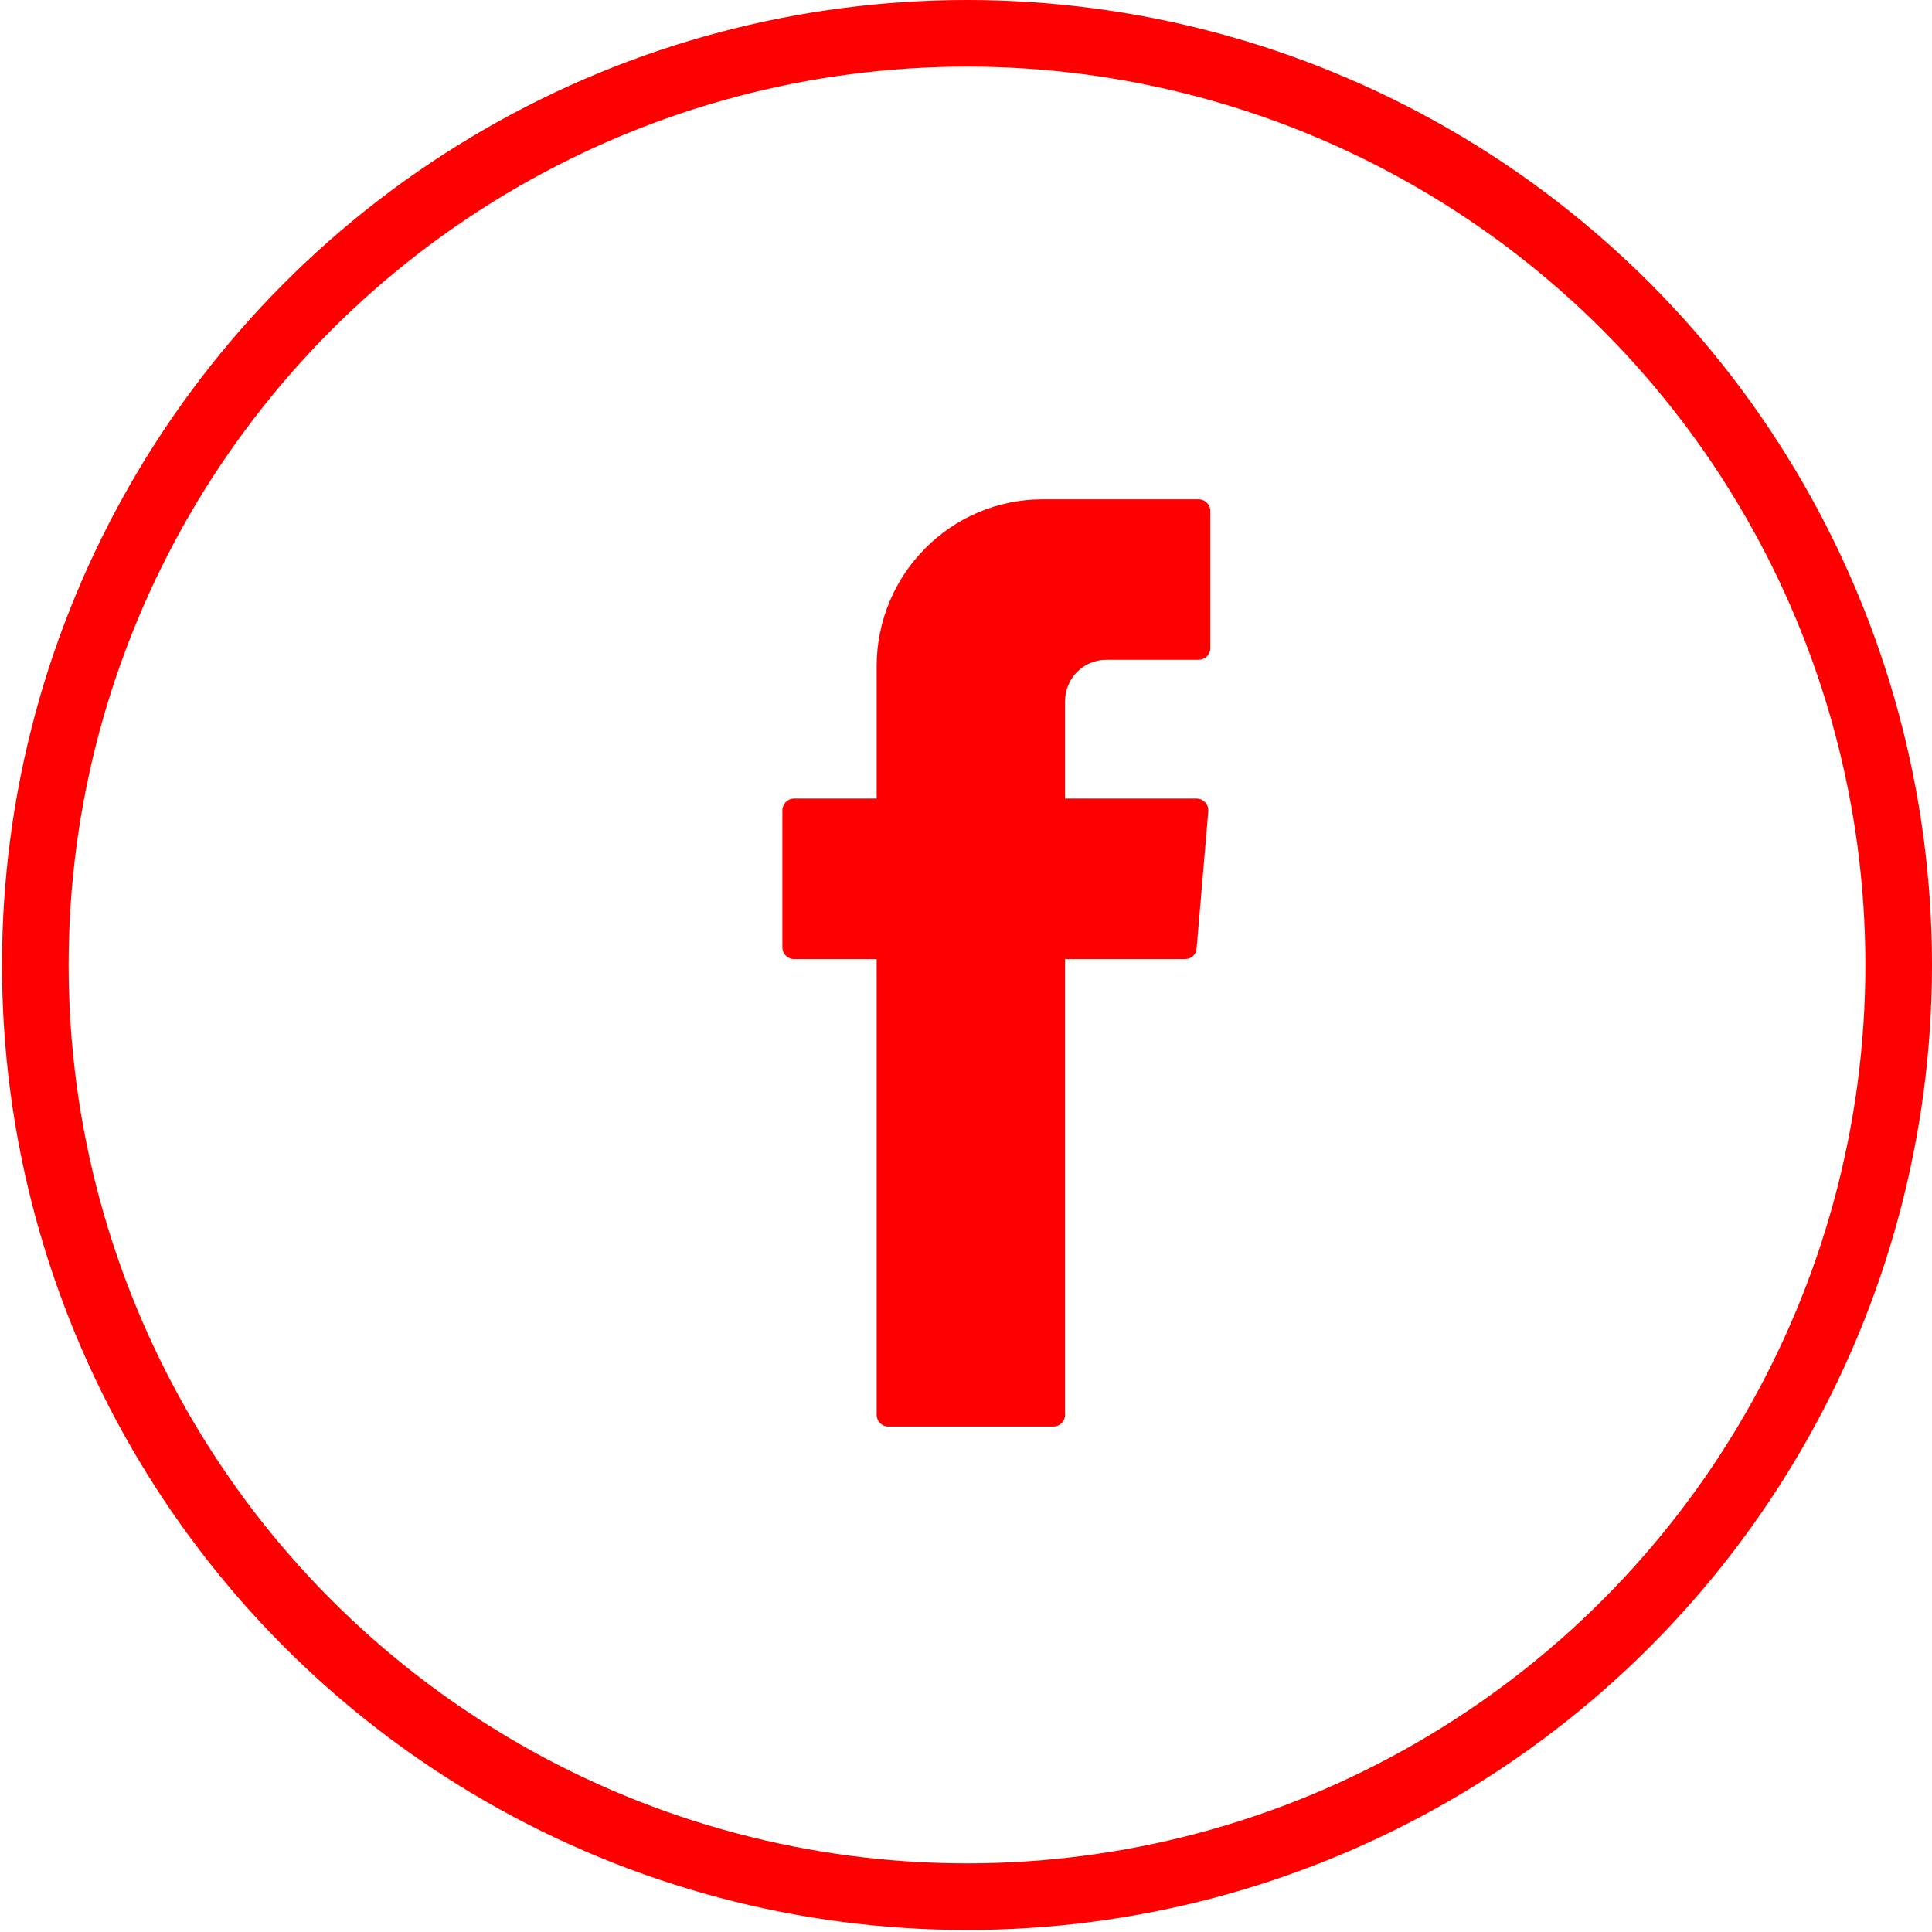
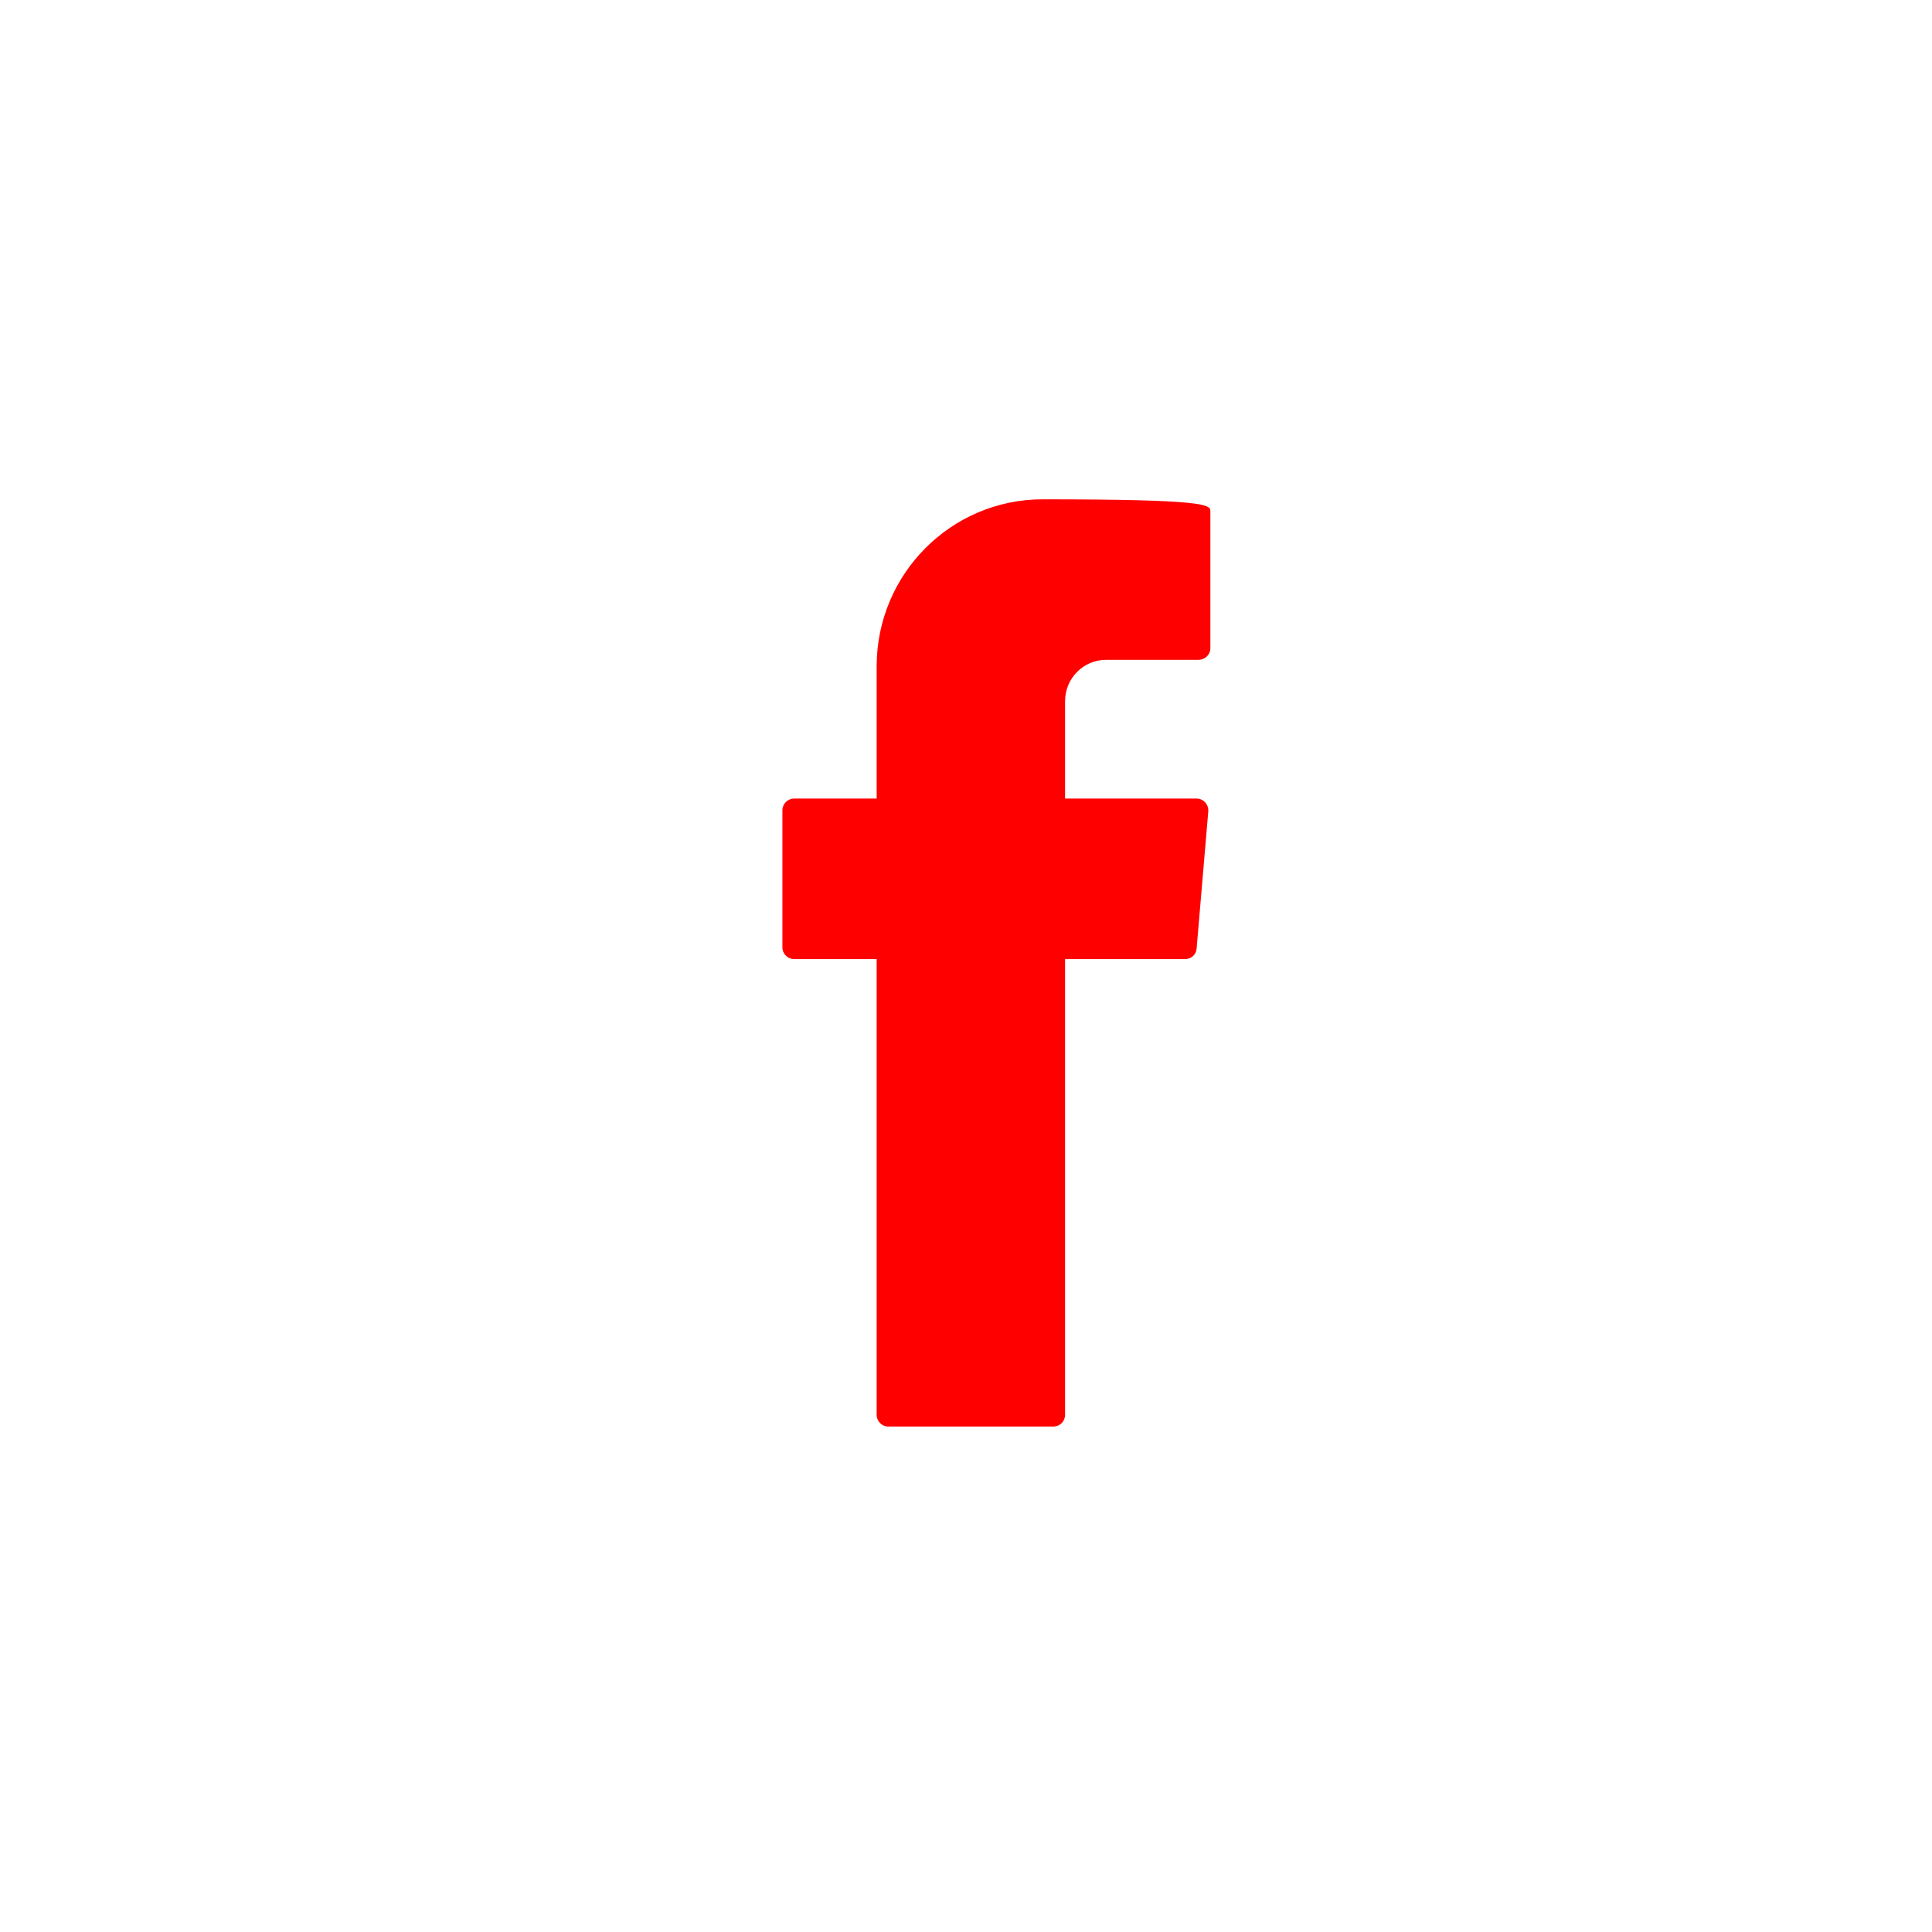
<svg xmlns="http://www.w3.org/2000/svg" width="29" height="29" viewBox="0 0 29 29" fill="none">
-   <circle cx="14.515" cy="14.485" r="13.985" stroke="#FF0000" />
-   <path d="M18.168 9.728C18.168 9.825 18.093 9.9 17.997 9.904H17.993H16.605C16.263 9.904 15.987 10.181 15.987 10.525V11.987H17.962C18.058 11.987 18.137 12.066 18.137 12.163C18.137 12.168 18.137 12.172 18.137 12.177L17.962 14.234C17.958 14.326 17.883 14.396 17.791 14.396H15.987L15.987 21.237C15.987 21.334 15.913 21.409 15.816 21.413H15.812H13.334C13.237 21.413 13.159 21.334 13.159 21.237V14.396H11.919C11.823 14.396 11.744 14.317 11.744 14.22L11.744 12.163C11.744 12.066 11.823 11.987 11.919 11.987H13.159V10.001C13.159 8.618 14.275 7.495 15.65 7.495H17.993C18.089 7.495 18.168 7.574 18.168 7.671V9.728Z" fill="#FF0000" />
+   <path d="M18.168 9.728C18.168 9.825 18.093 9.9 17.997 9.904H17.993H16.605C16.263 9.904 15.987 10.181 15.987 10.525V11.987H17.962C18.058 11.987 18.137 12.066 18.137 12.163C18.137 12.168 18.137 12.172 18.137 12.177L17.962 14.234C17.958 14.326 17.883 14.396 17.791 14.396H15.987L15.987 21.237C15.987 21.334 15.913 21.409 15.816 21.413H15.812H13.334C13.237 21.413 13.159 21.334 13.159 21.237V14.396H11.919C11.823 14.396 11.744 14.317 11.744 14.22L11.744 12.163C11.744 12.066 11.823 11.987 11.919 11.987H13.159V10.001C13.159 8.618 14.275 7.495 15.65 7.495C18.089 7.495 18.168 7.574 18.168 7.671V9.728Z" fill="#FF0000" />
</svg>